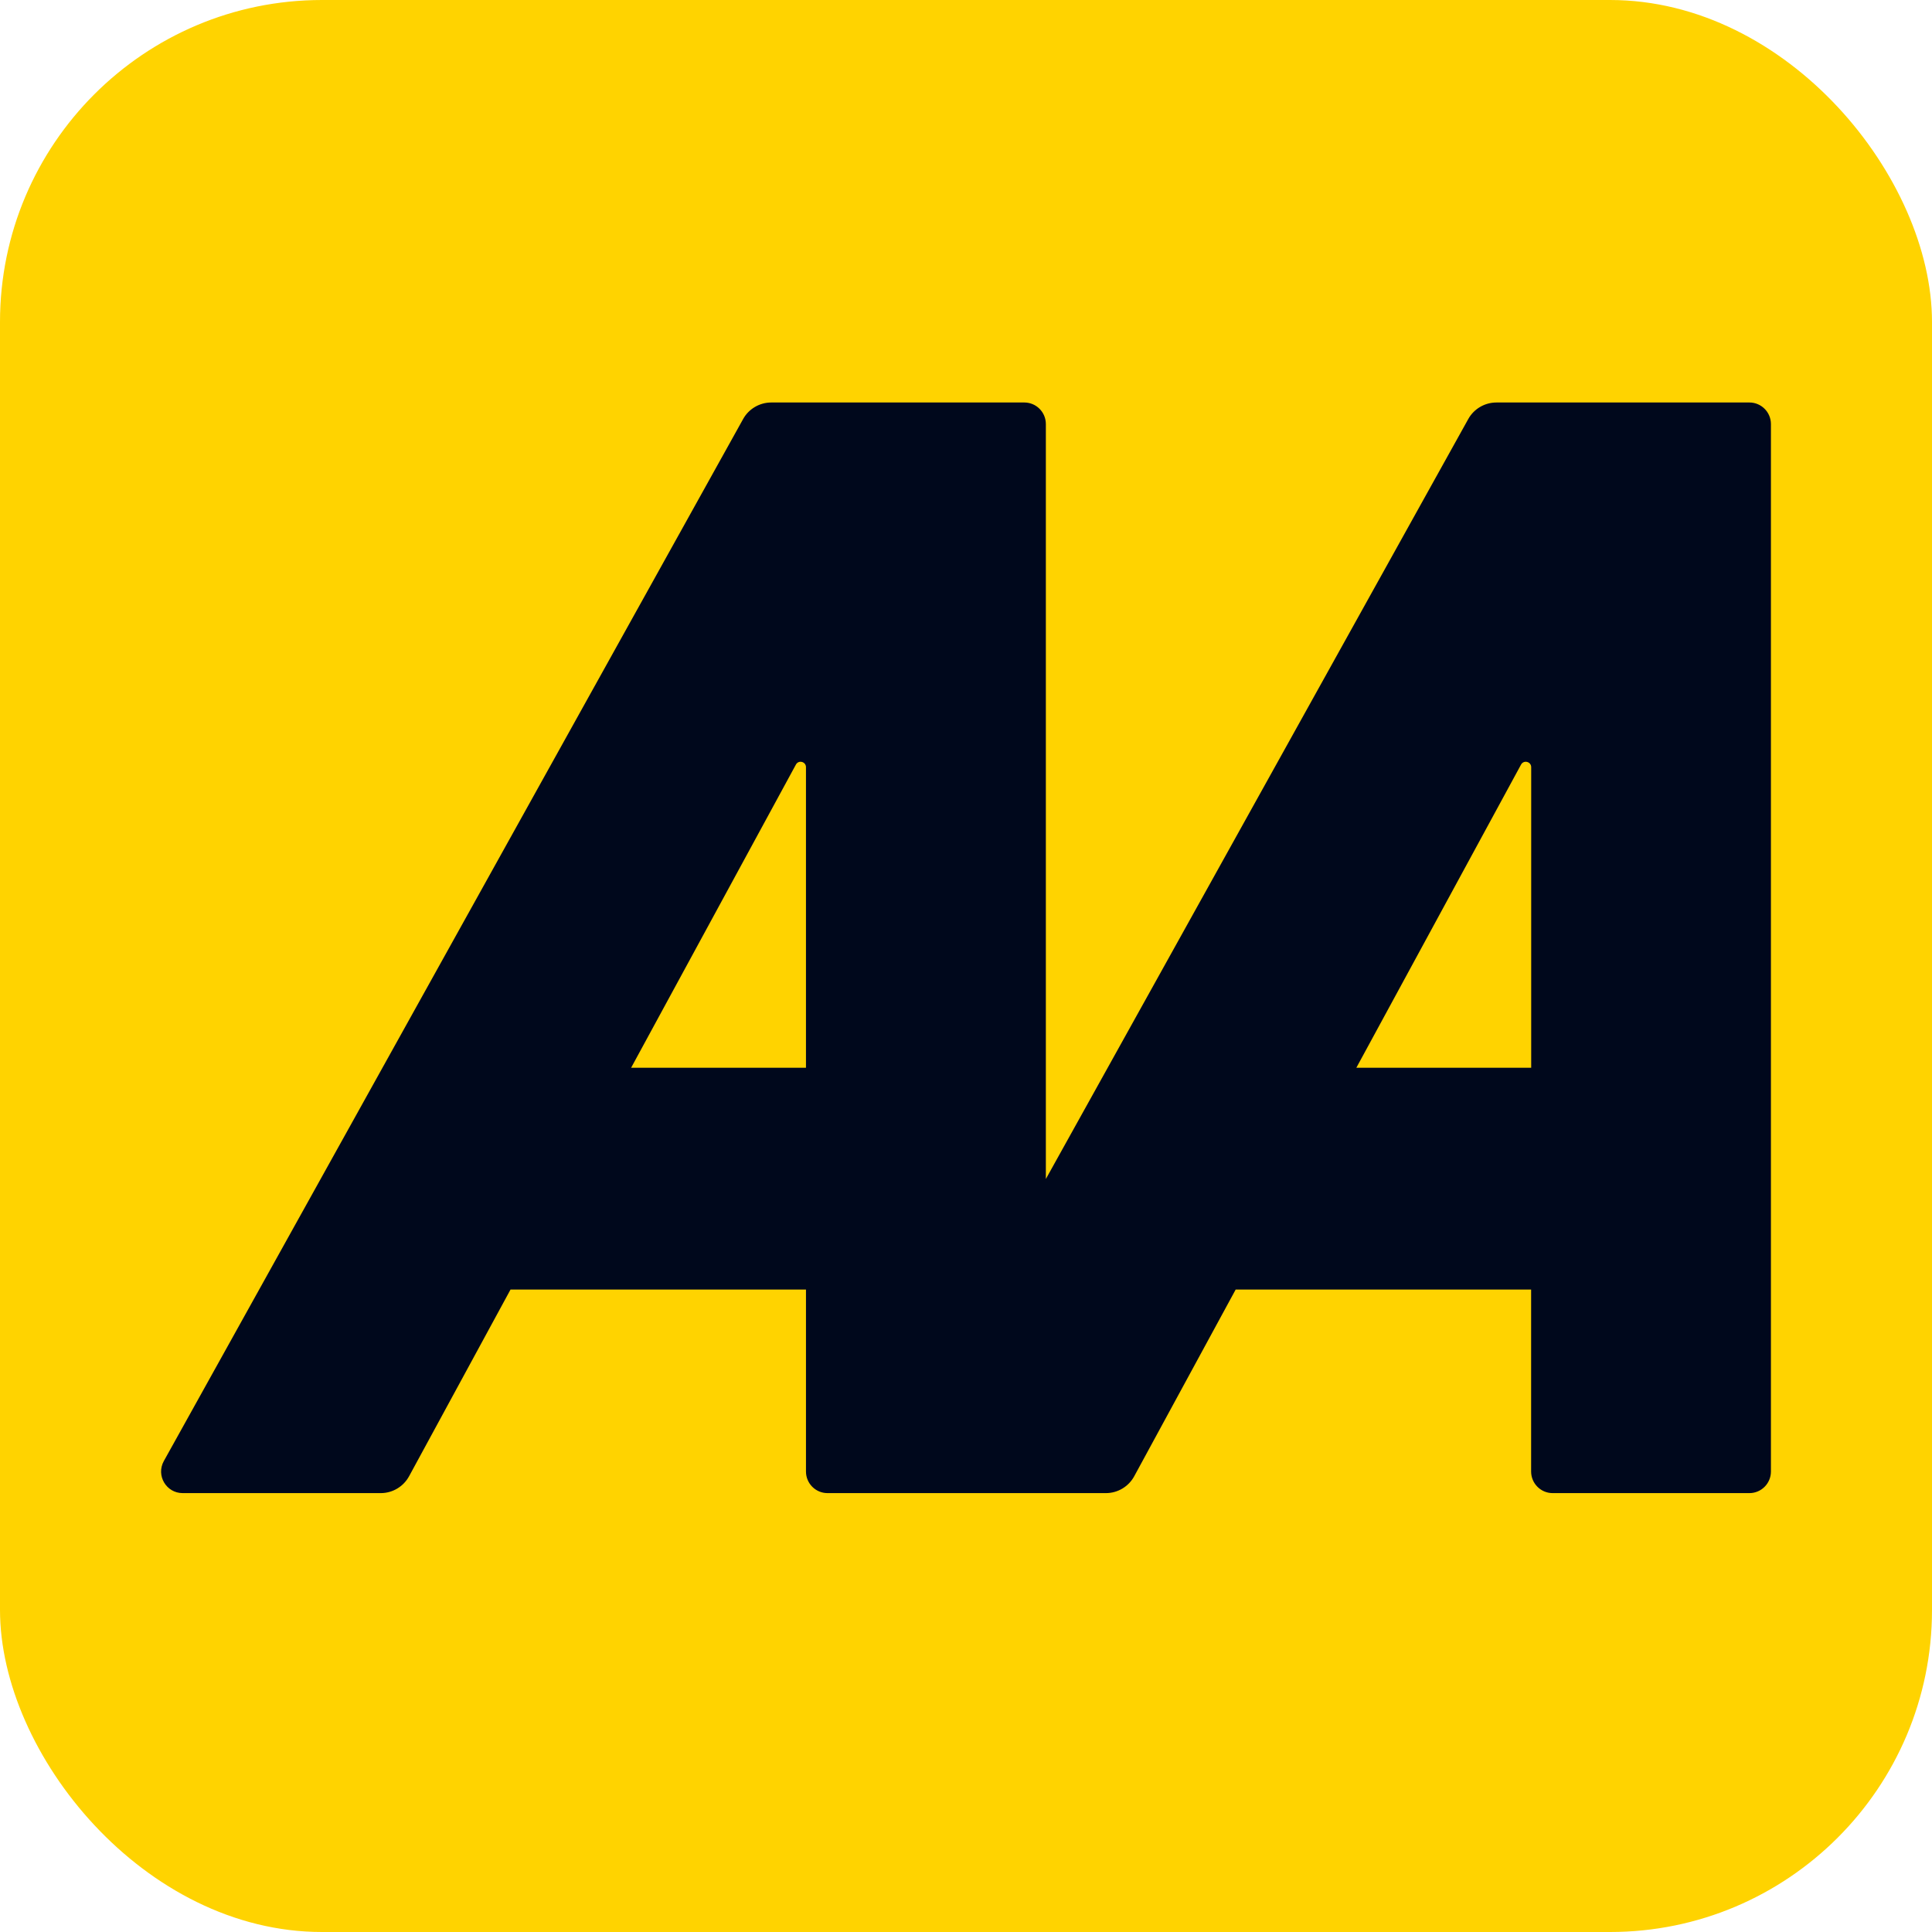
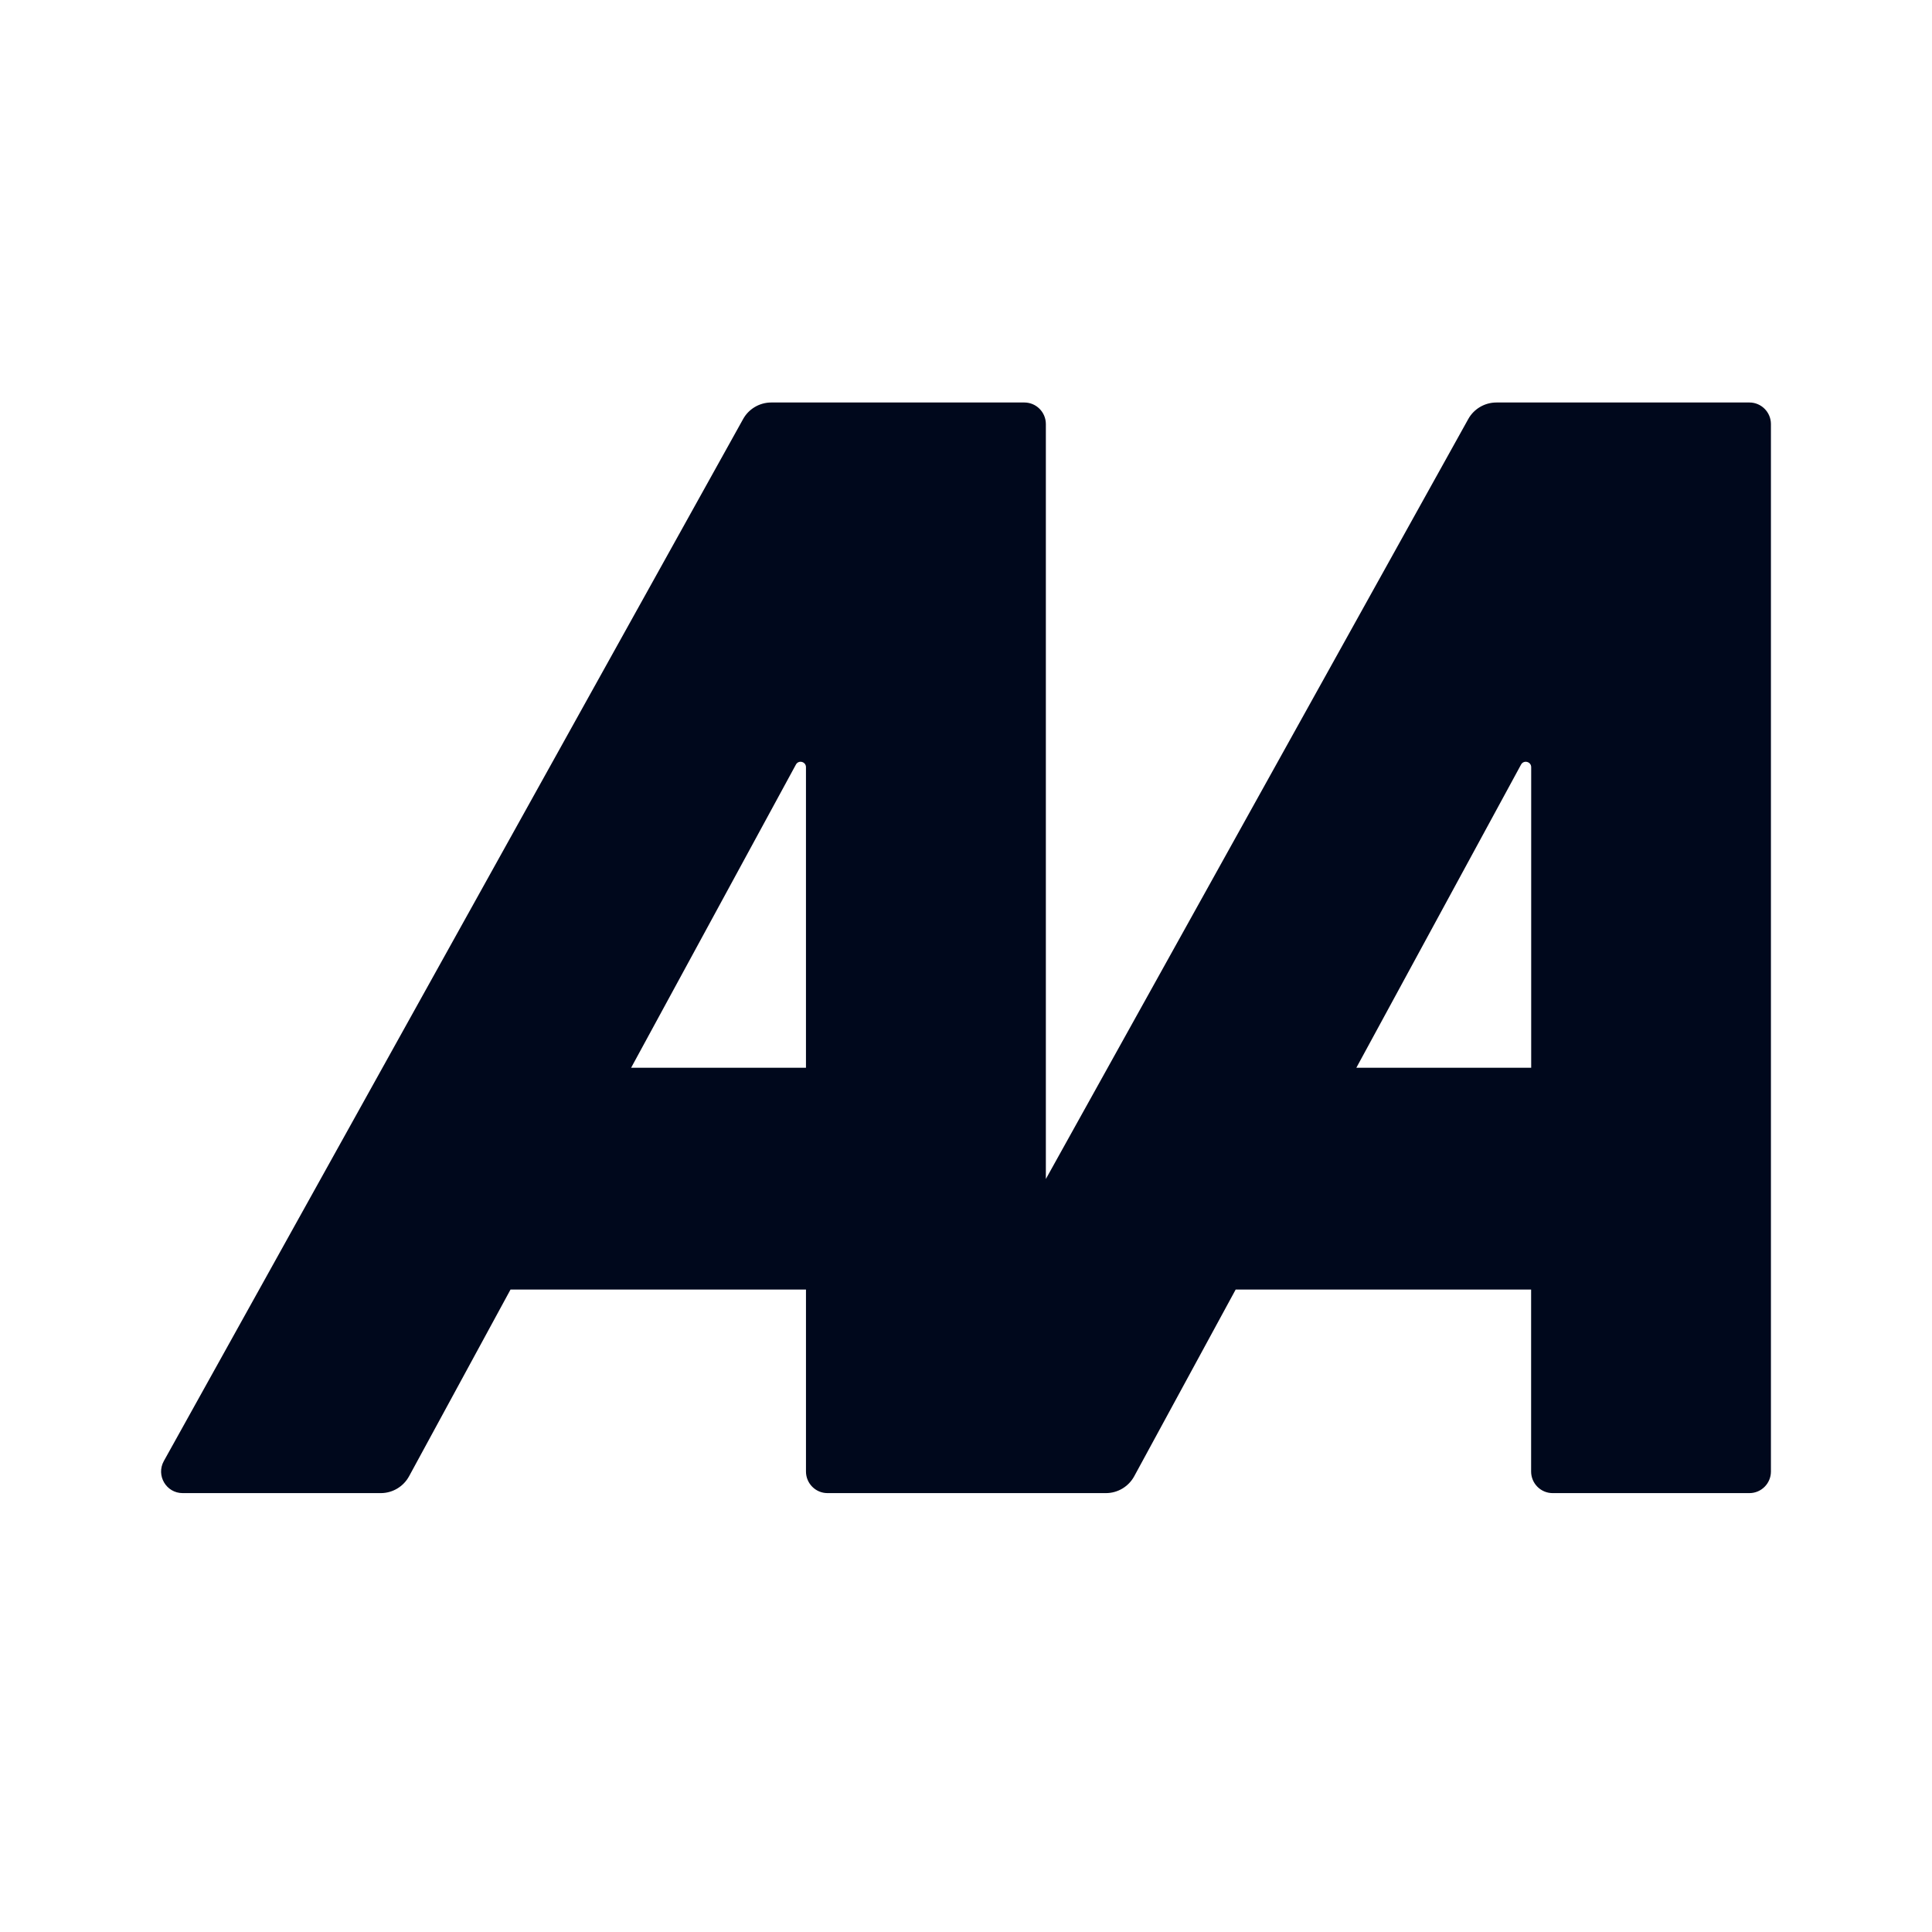
<svg xmlns="http://www.w3.org/2000/svg" fill="none" height="24" viewBox="0 0 24 24" width="24">
-   <rect fill="#ffd300" height="24" rx="4" width="24" />
-   <path d="m21.733 5h-3.144c-.145 0-.28.079-.35.206l-5.247 9.44v-9.378c0-.148-.12-.268-.267-.268h-3.144c-.145 0-.28.079-.35.206l-7.196 12.944c-.099.179.03.398.234.398h2.461c.147 0 .282-.081.352-.21l1.26-2.319h3.67v2.261c0 .148.12.268.267.268h3.459c.147 0 .282-.081.352-.21l1.26-2.319h3.67v2.261c0 .148.12.268.267.268h2.445c.147 0 .267-.12.267-.268v-13.012c0-.148-.12-.268-.267-.268zm-11.721 8.264h-2.172l2.047-3.766c.033-.061.125-.037.125.032v3.734zm9.009 0h-2.172l2.046-3.766c.033-.061.126-.037.126.032v3.734z" fill="#00081c" />
+   <path d="m21.733 5h-3.144c-.145 0-.28.079-.35.206l-5.247 9.44v-9.378c0-.148-.12-.268-.267-.268h-3.144c-.145 0-.28.079-.35.206l-7.196 12.944c-.099.179.03.398.234.398h2.461c.147 0 .282-.081.352-.21l1.26-2.319h3.67v2.261c0 .148.12.268.267.268h3.459c.147 0 .282-.081.352-.21l1.26-2.319h3.67v2.261c0 .148.12.268.267.268h2.445c.147 0 .267-.12.267-.268v-13.012c0-.148-.12-.268-.267-.268zm-11.721 8.264h-2.172l2.047-3.766c.033-.061.125-.037.125.032v3.734zm9.009 0h-2.172l2.046-3.766c.033-.061.126-.037.126.032z" fill="#00081c" />
</svg>